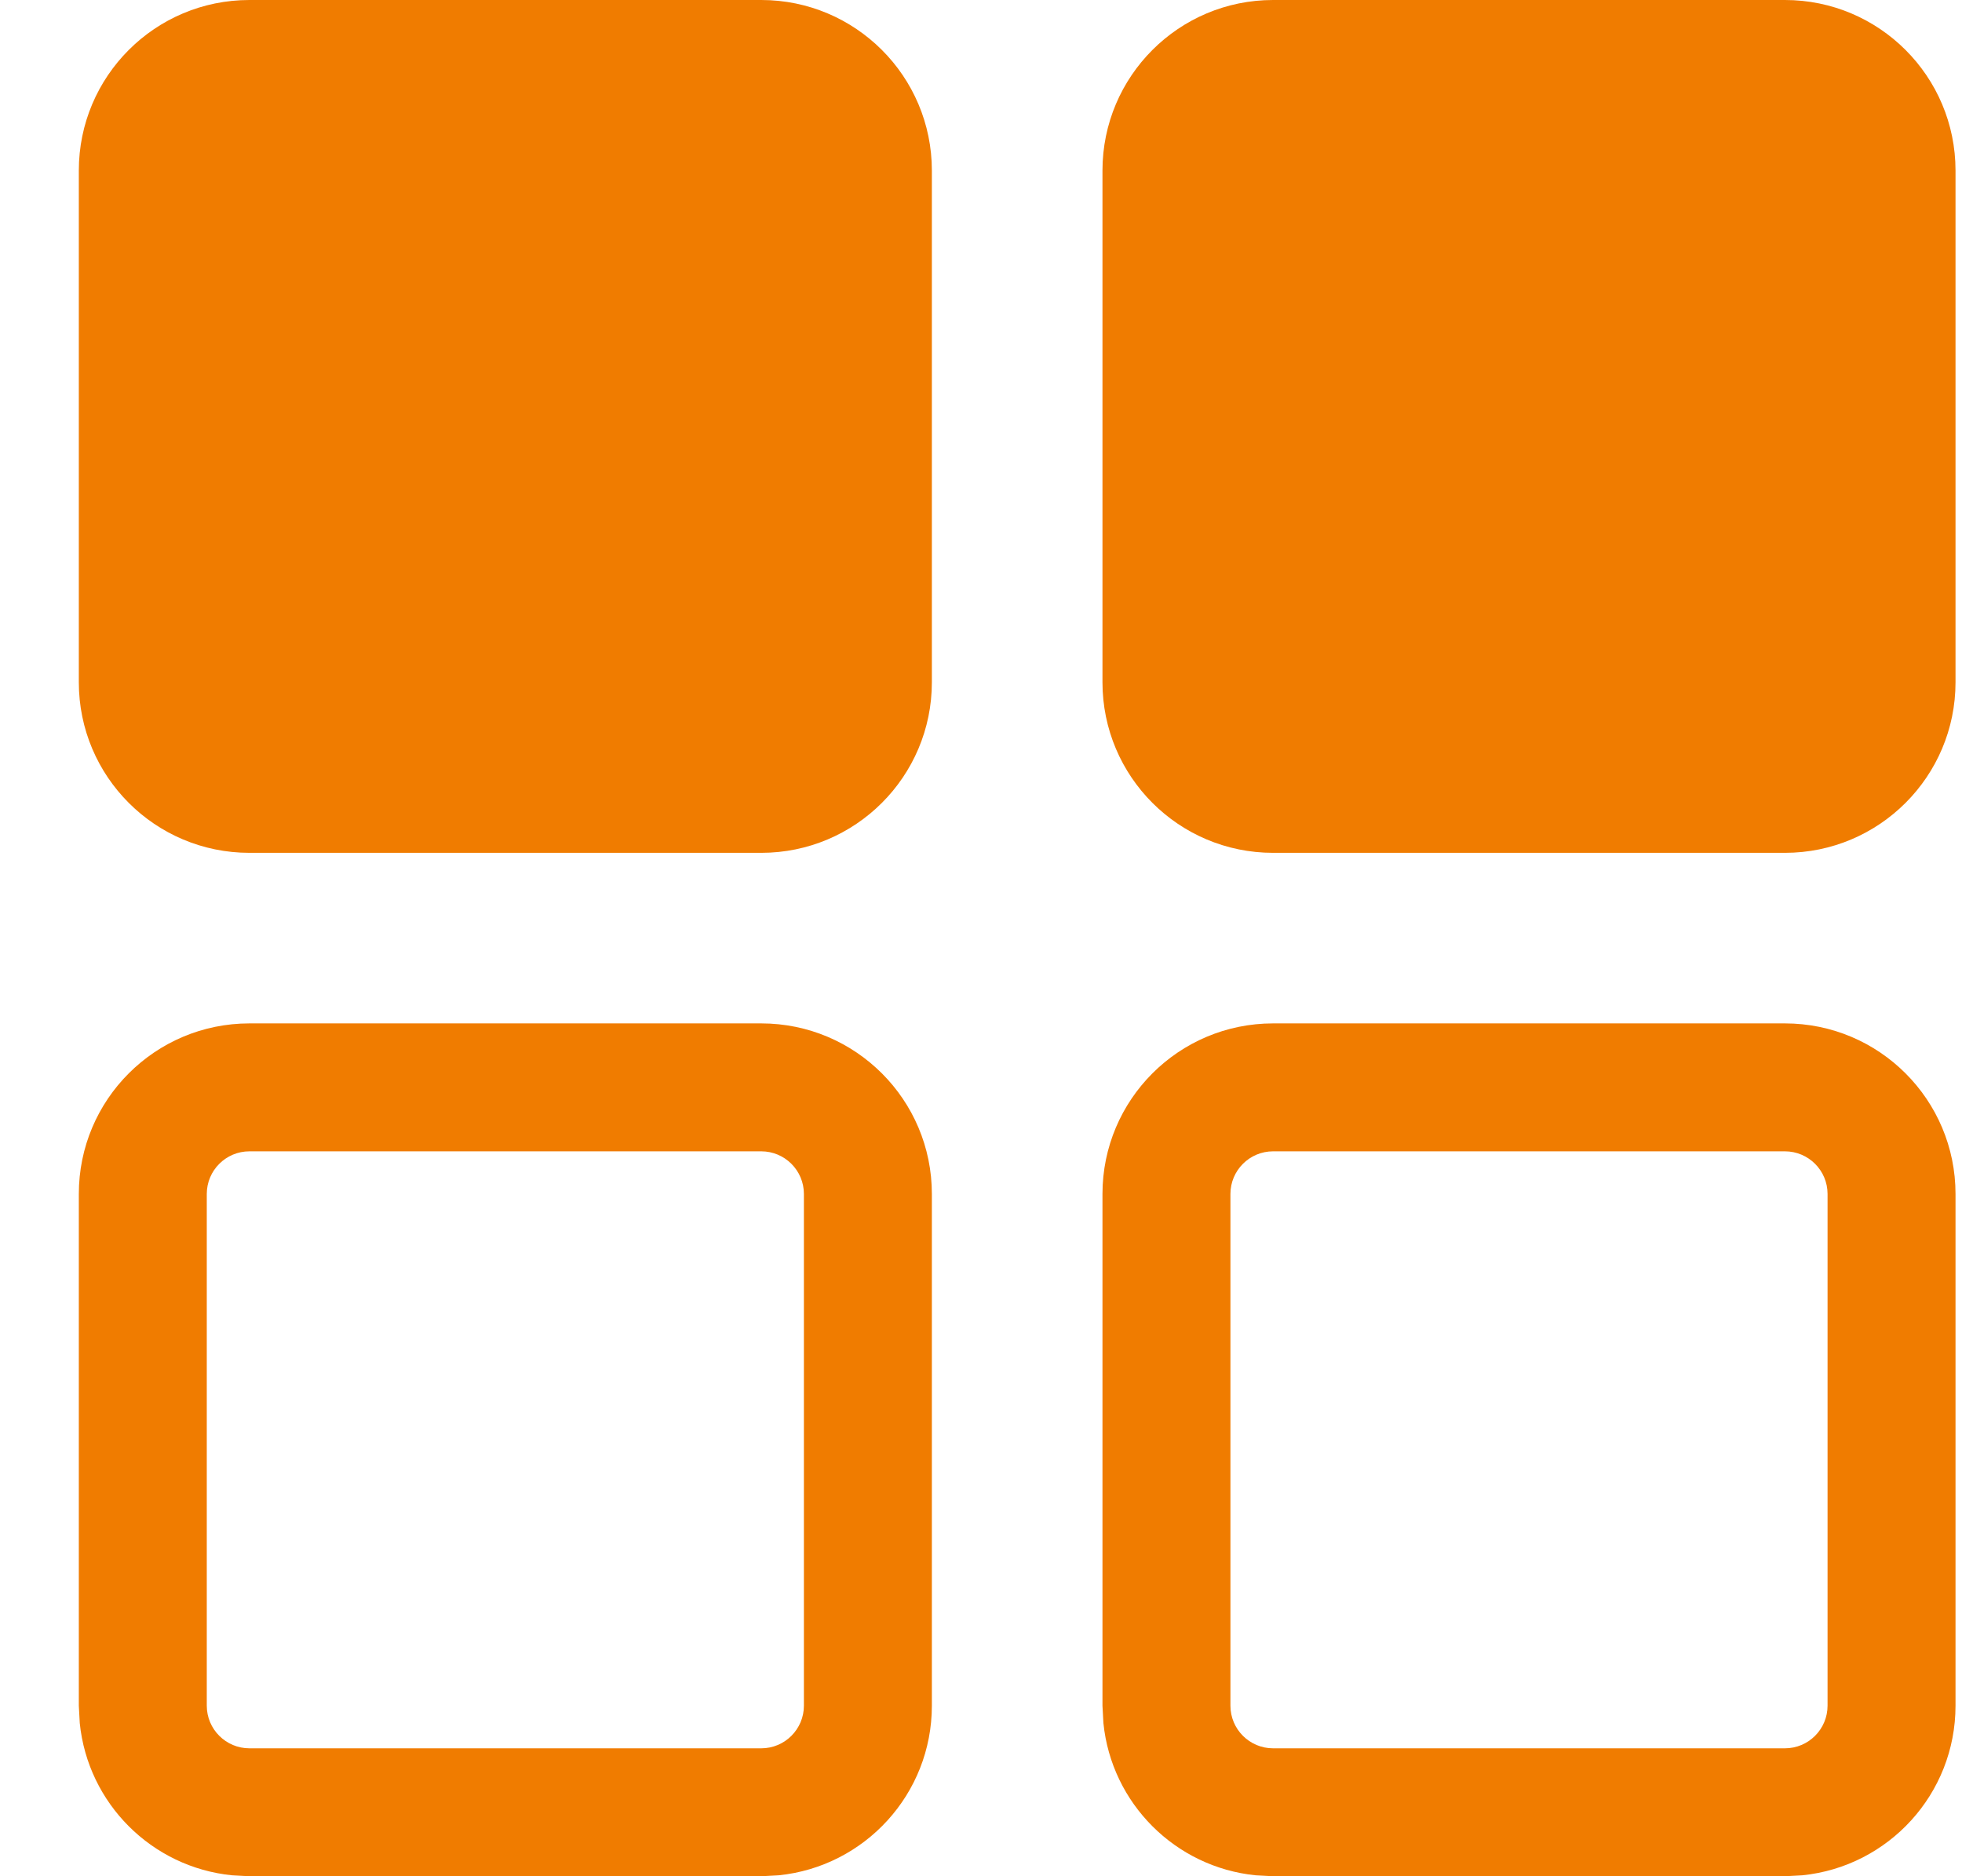
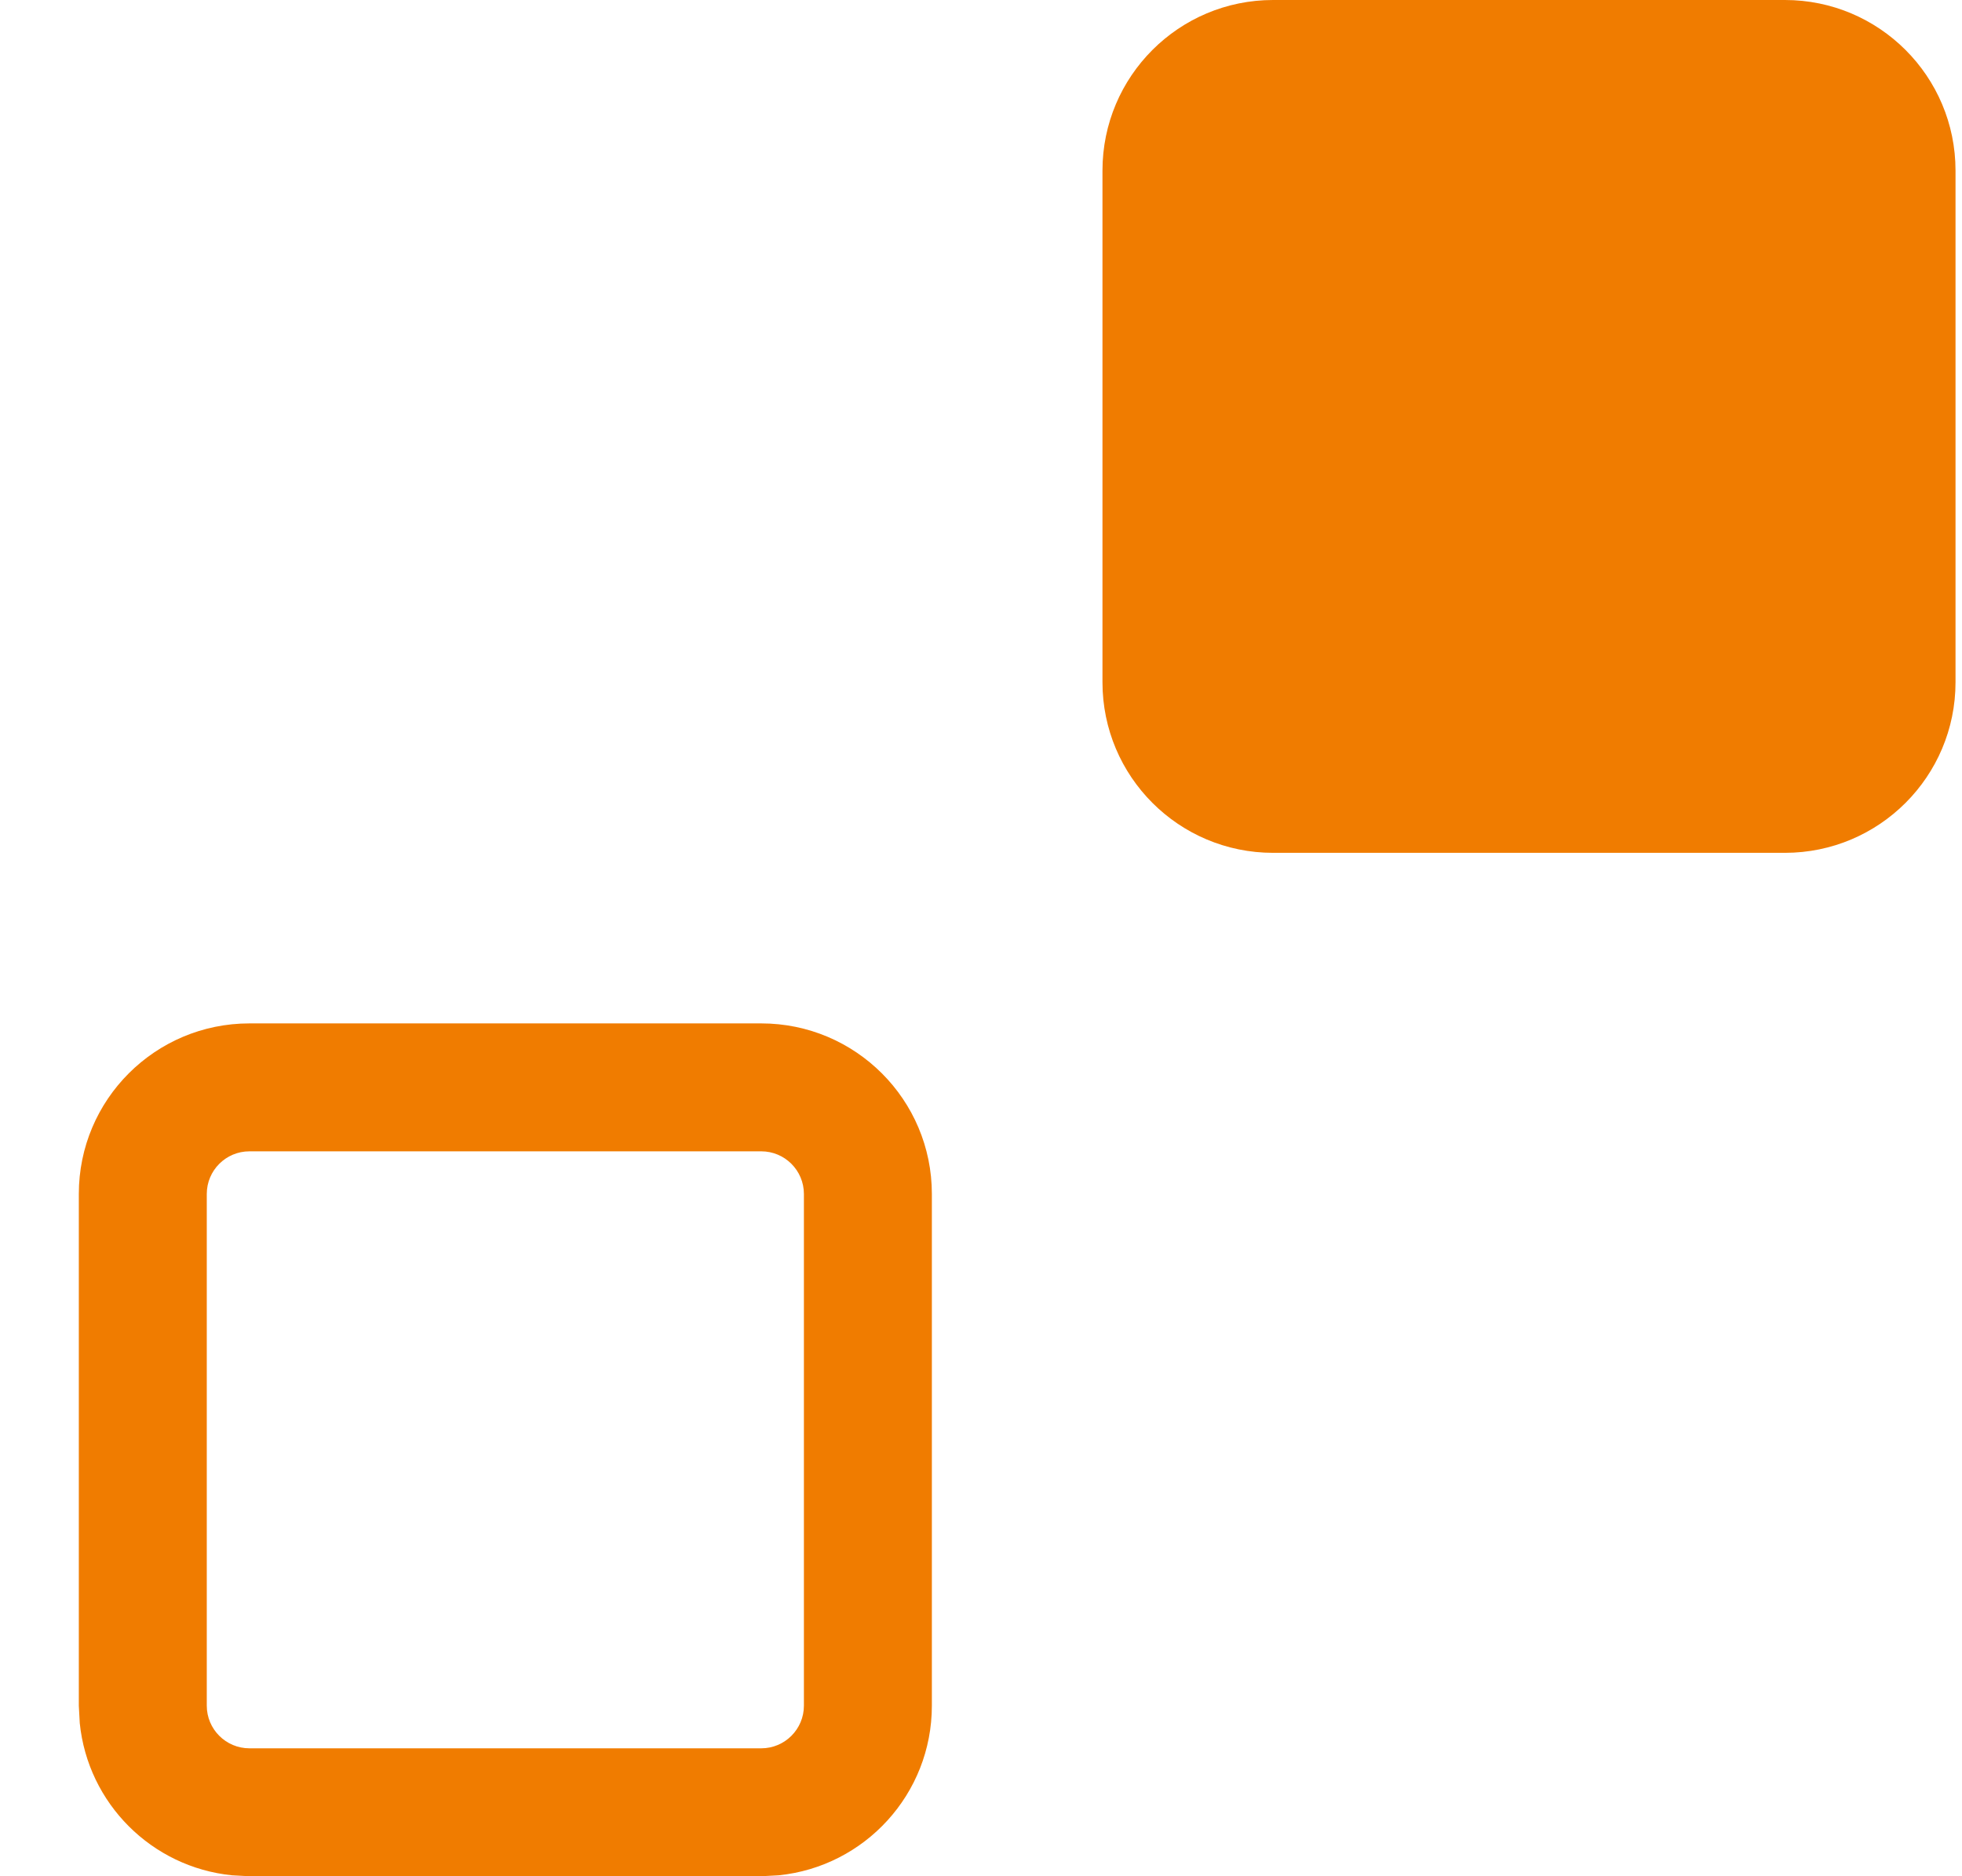
<svg xmlns="http://www.w3.org/2000/svg" width="23" height="22" viewBox="0 0 23 22" fill="none">
-   <path d="M0.924 2C0.924 0.895 1.819 0 2.924 0H8.924C10.028 0 10.924 0.895 10.924 2V8C10.924 9.105 10.028 10 8.924 10H2.924C1.819 10 0.924 9.105 0.924 8V2Z" fill="#F07C00" />
  <path d="M12.924 2C12.924 0.895 13.819 0 14.924 0H20.924C22.028 0 22.924 0.895 22.924 2V8C22.924 9.105 22.028 10 20.924 10H14.924C13.819 10 12.924 9.105 12.924 8V2Z" fill="#F07C00" />
  <path d="M8.924 20.5V22H2.924V20.5H8.924ZM9.424 20V14C9.424 13.724 9.2 13.5 8.924 13.5H2.924C2.648 13.5 2.424 13.724 2.424 14V20C2.424 20.276 2.648 20.5 2.924 20.5V22L2.72 21.989C1.778 21.894 1.03 21.146 0.935 20.204L0.924 20V14C0.924 12.895 1.819 12 2.924 12H8.924C10.028 12 10.924 12.895 10.924 14V20C10.924 21.036 10.137 21.887 9.128 21.989L8.924 22V20.5C9.2 20.5 9.424 20.276 9.424 20Z" fill="#F07C00" />
-   <path d="M20.924 20.5V22H14.924V20.5H20.924ZM21.424 20V14C21.424 13.724 21.2 13.5 20.924 13.5H14.924C14.648 13.5 14.424 13.724 14.424 14V20C14.424 20.276 14.648 20.5 14.924 20.5V22L14.72 21.989C13.778 21.894 13.03 21.146 12.935 20.204L12.924 20V14C12.924 12.895 13.819 12 14.924 12H20.924C22.028 12 22.924 12.895 22.924 14V20C22.924 21.036 22.137 21.887 21.128 21.989L20.924 22V20.5C21.2 20.5 21.424 20.276 21.424 20Z" fill="#F07C00" />
</svg>